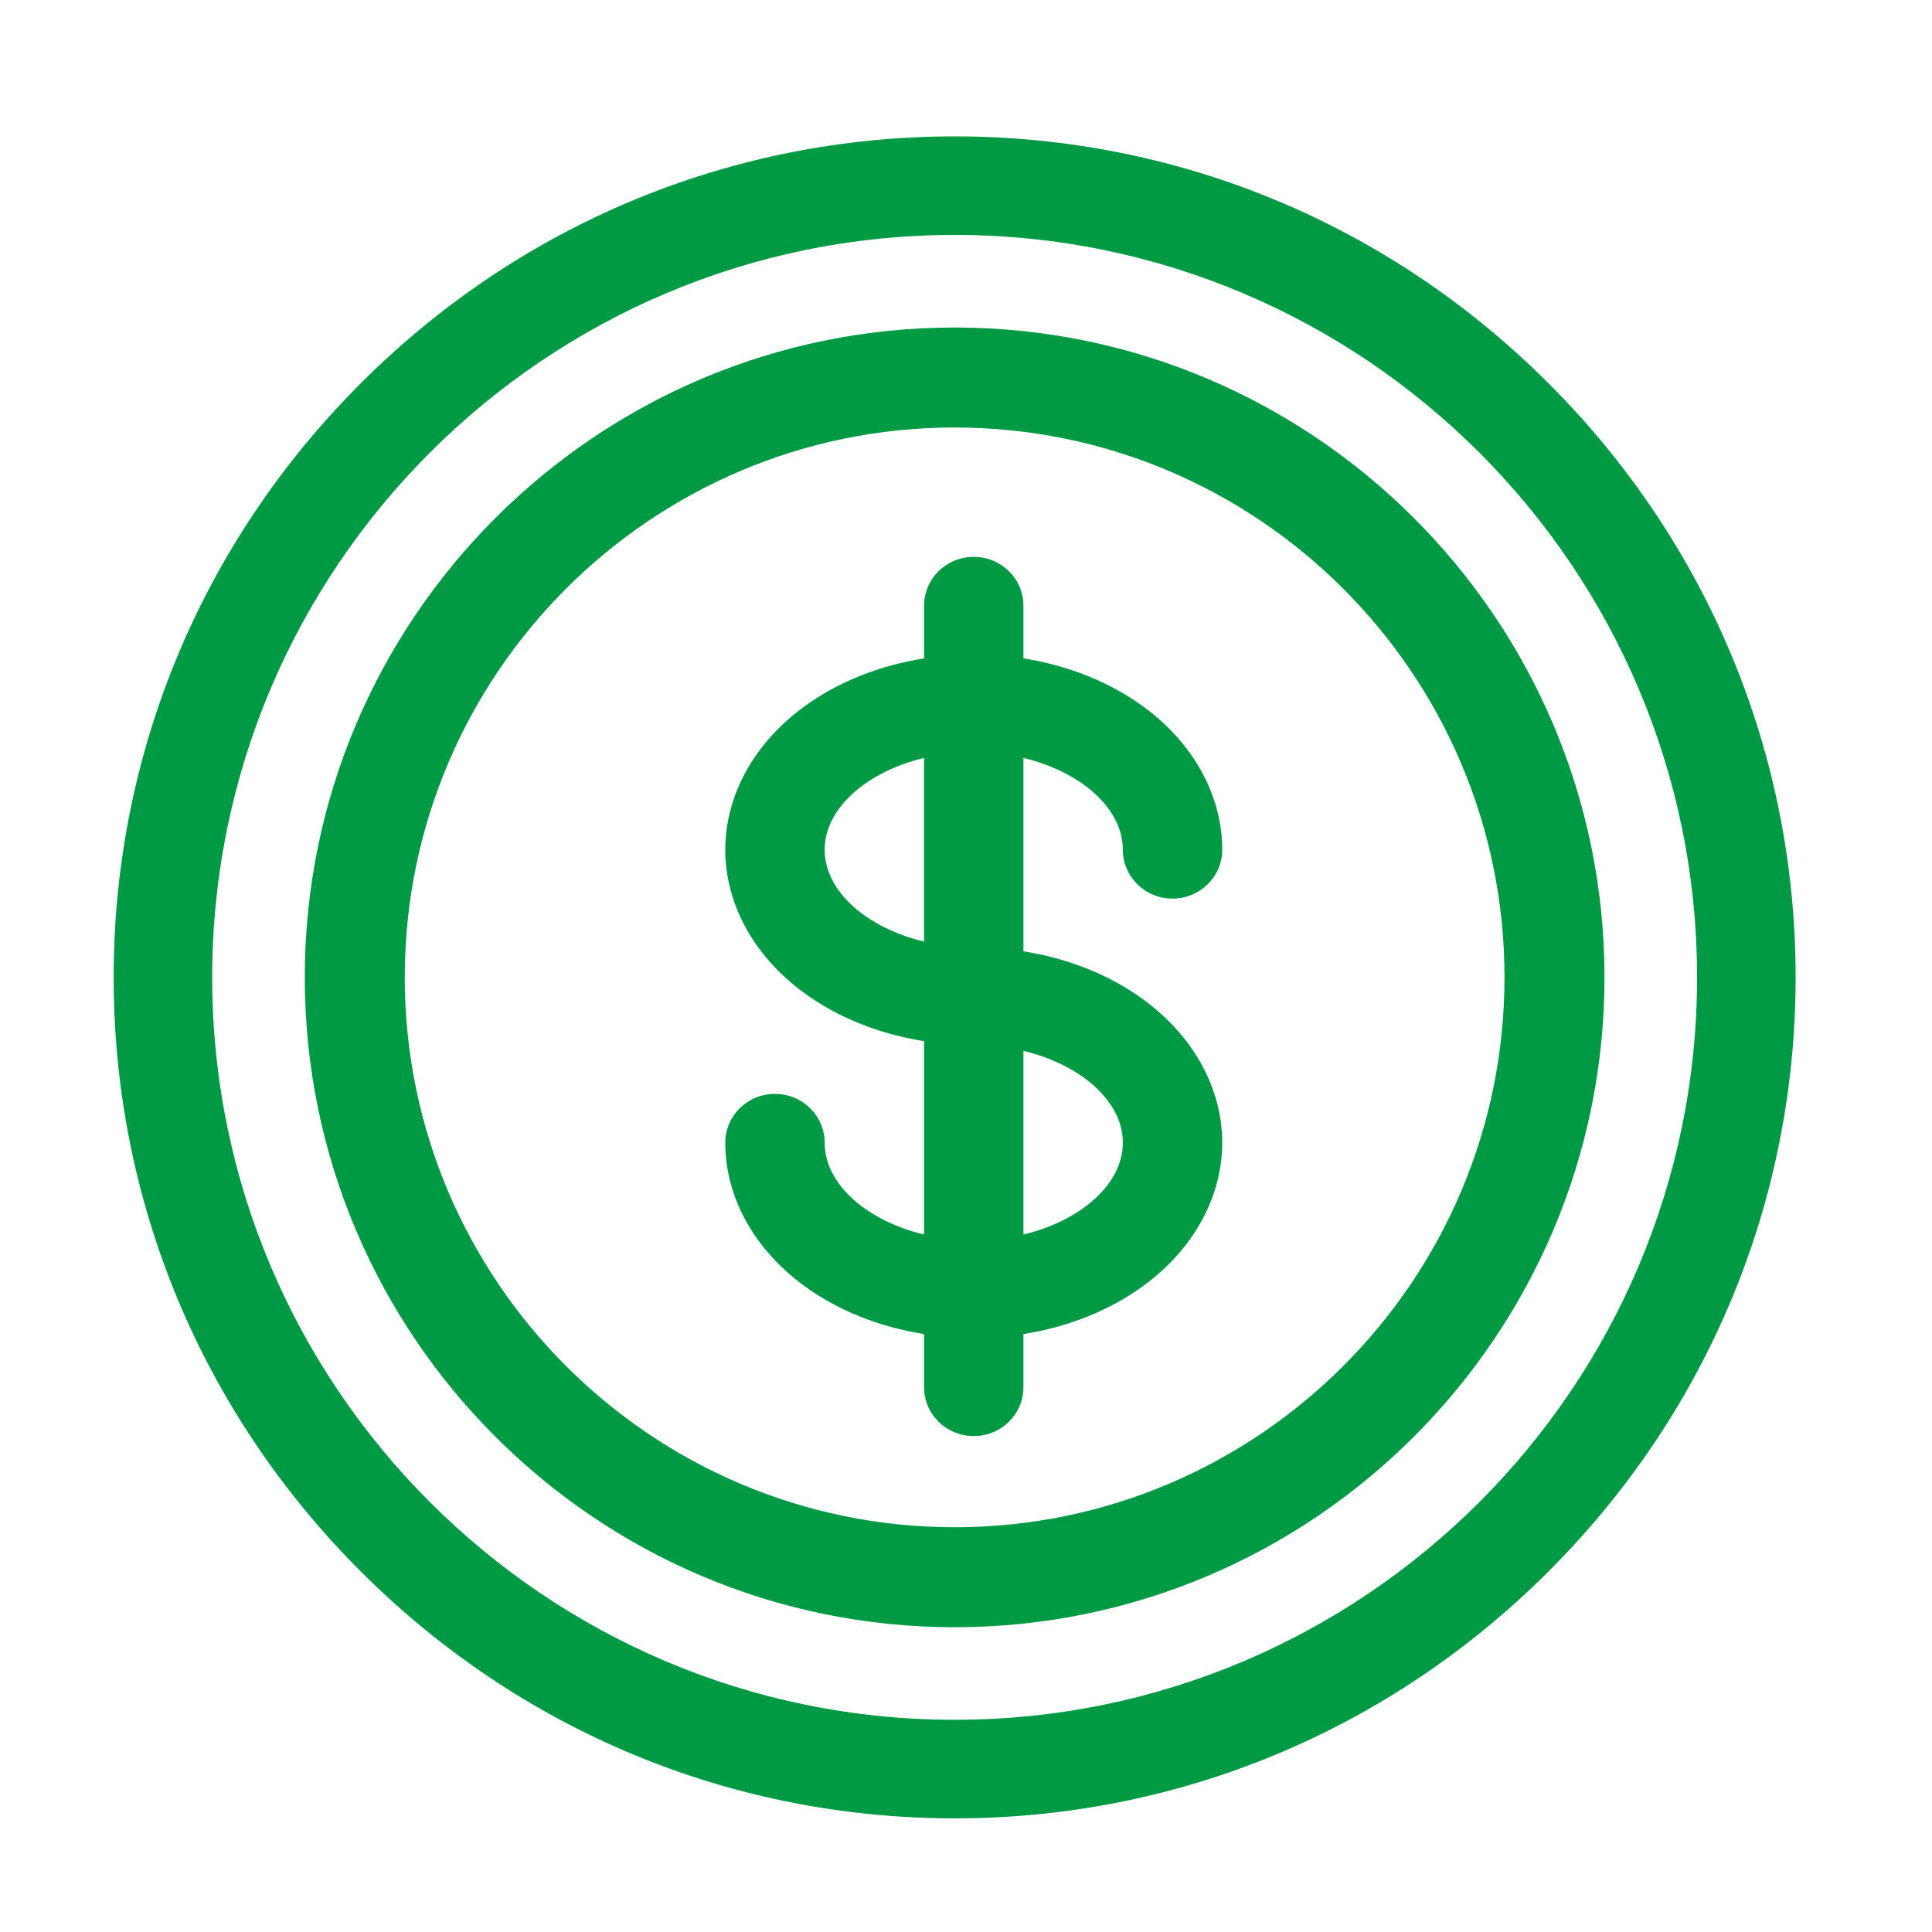
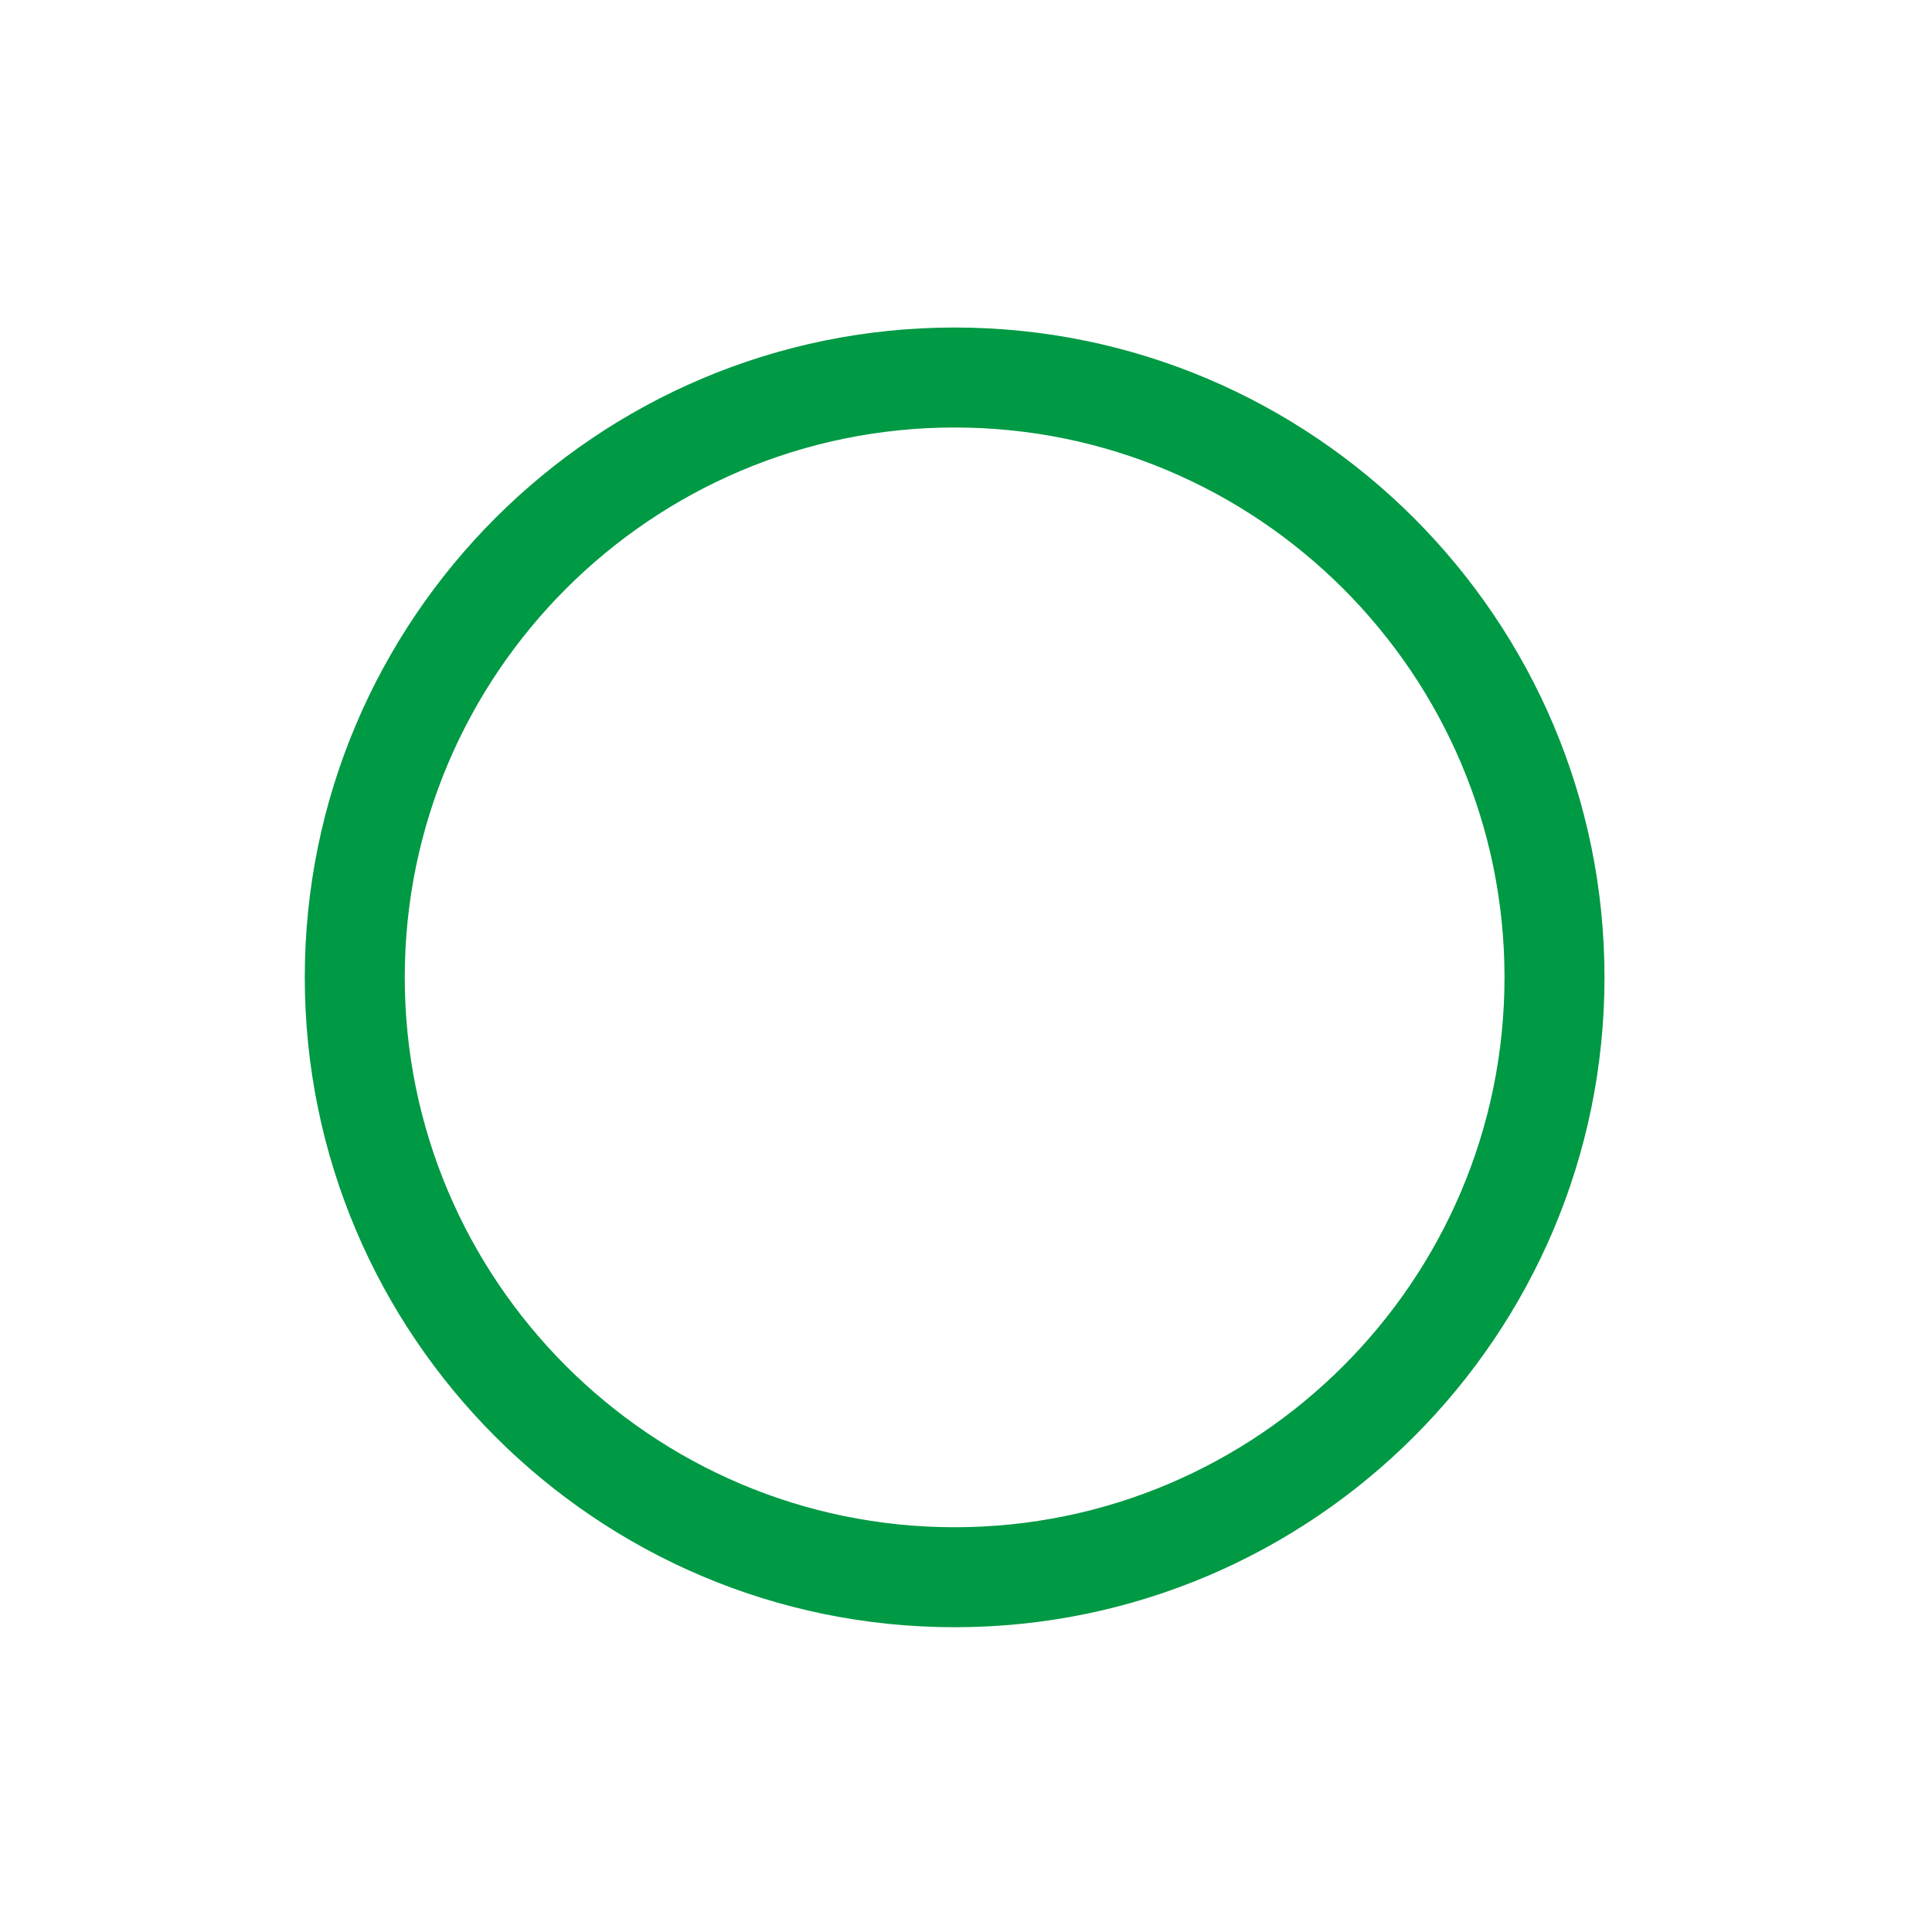
<svg xmlns="http://www.w3.org/2000/svg" width="85" height="85" viewBox="0 0 85 85" fill="none">
-   <path fill-rule="evenodd" clip-rule="evenodd" d="M42 75.664C23.989 75.664 9.336 61.011 9.336 43C9.336 24.989 23.989 10.336 42 10.336C60.011 10.336 74.664 24.989 74.664 43C74.664 61.011 60.011 75.664 42 75.664M68.133 16.867C61.126 9.859 51.845 6 42 6C32.155 6 22.875 9.859 15.867 16.867C8.859 23.875 5 33.155 5 43C5 52.845 8.859 62.126 15.867 69.133C22.875 76.141 32.155 80 42 80C51.845 80 61.126 76.141 68.133 69.133C75.141 62.126 79 52.845 79 43C79 33.155 75.141 23.875 68.133 16.867" fill="#009944" />
  <path fill-rule="evenodd" clip-rule="evenodd" d="M42 67.192C28.661 67.192 17.808 56.339 17.808 43C17.808 29.661 28.661 18.808 42 18.808C55.339 18.808 66.192 29.661 66.192 43C66.192 56.339 55.339 67.192 42 67.192M42 14.409C26.235 14.409 13.409 27.235 13.409 43C13.409 58.765 26.235 71.591 42 71.591C57.765 71.591 70.591 58.765 70.591 43C70.591 27.235 57.765 14.409 42 14.409" fill="#009944" />
-   <path fill-rule="evenodd" clip-rule="evenodd" d="M49.4 50.273C49.4 52.103 47.546 53.709 45.027 54.313V46.234C47.546 46.839 49.4 48.444 49.4 50.273M36.282 37.387C36.282 35.557 38.136 33.952 40.654 33.347V41.426C38.136 40.822 36.282 39.216 36.282 37.387M49.4 37.387C49.4 38.572 50.379 39.535 51.586 39.535C52.794 39.535 53.773 38.572 53.773 37.387C53.773 35.008 52.52 32.721 50.337 31.112C48.845 30.013 47.01 29.279 45.027 28.967V26.648C45.027 25.461 44.049 24.5 42.841 24.5C41.633 24.5 40.655 25.461 40.655 26.648V28.967C38.672 29.279 36.837 30.013 35.345 31.112C33.162 32.721 31.909 35.008 31.909 37.387C31.909 39.765 33.162 42.052 35.345 43.661C36.837 44.76 38.672 45.494 40.655 45.806V54.313C38.136 53.708 36.282 52.103 36.282 50.273C36.282 49.087 35.303 48.126 34.096 48.126C32.888 48.126 31.909 49.087 31.909 50.273C31.909 52.652 33.162 54.939 35.345 56.547C36.837 57.647 38.672 58.381 40.655 58.693V61.034C40.655 62.221 41.633 63.182 42.841 63.182C44.049 63.182 45.027 62.221 45.027 61.034V58.693C47.01 58.381 48.845 57.647 50.337 56.547C52.52 54.939 53.773 52.652 53.773 50.273C53.773 47.895 52.52 45.608 50.337 43.999C48.845 42.9 47.01 42.166 45.027 41.854V33.347C47.546 33.952 49.4 35.557 49.4 37.387" fill="#009944" />
</svg>